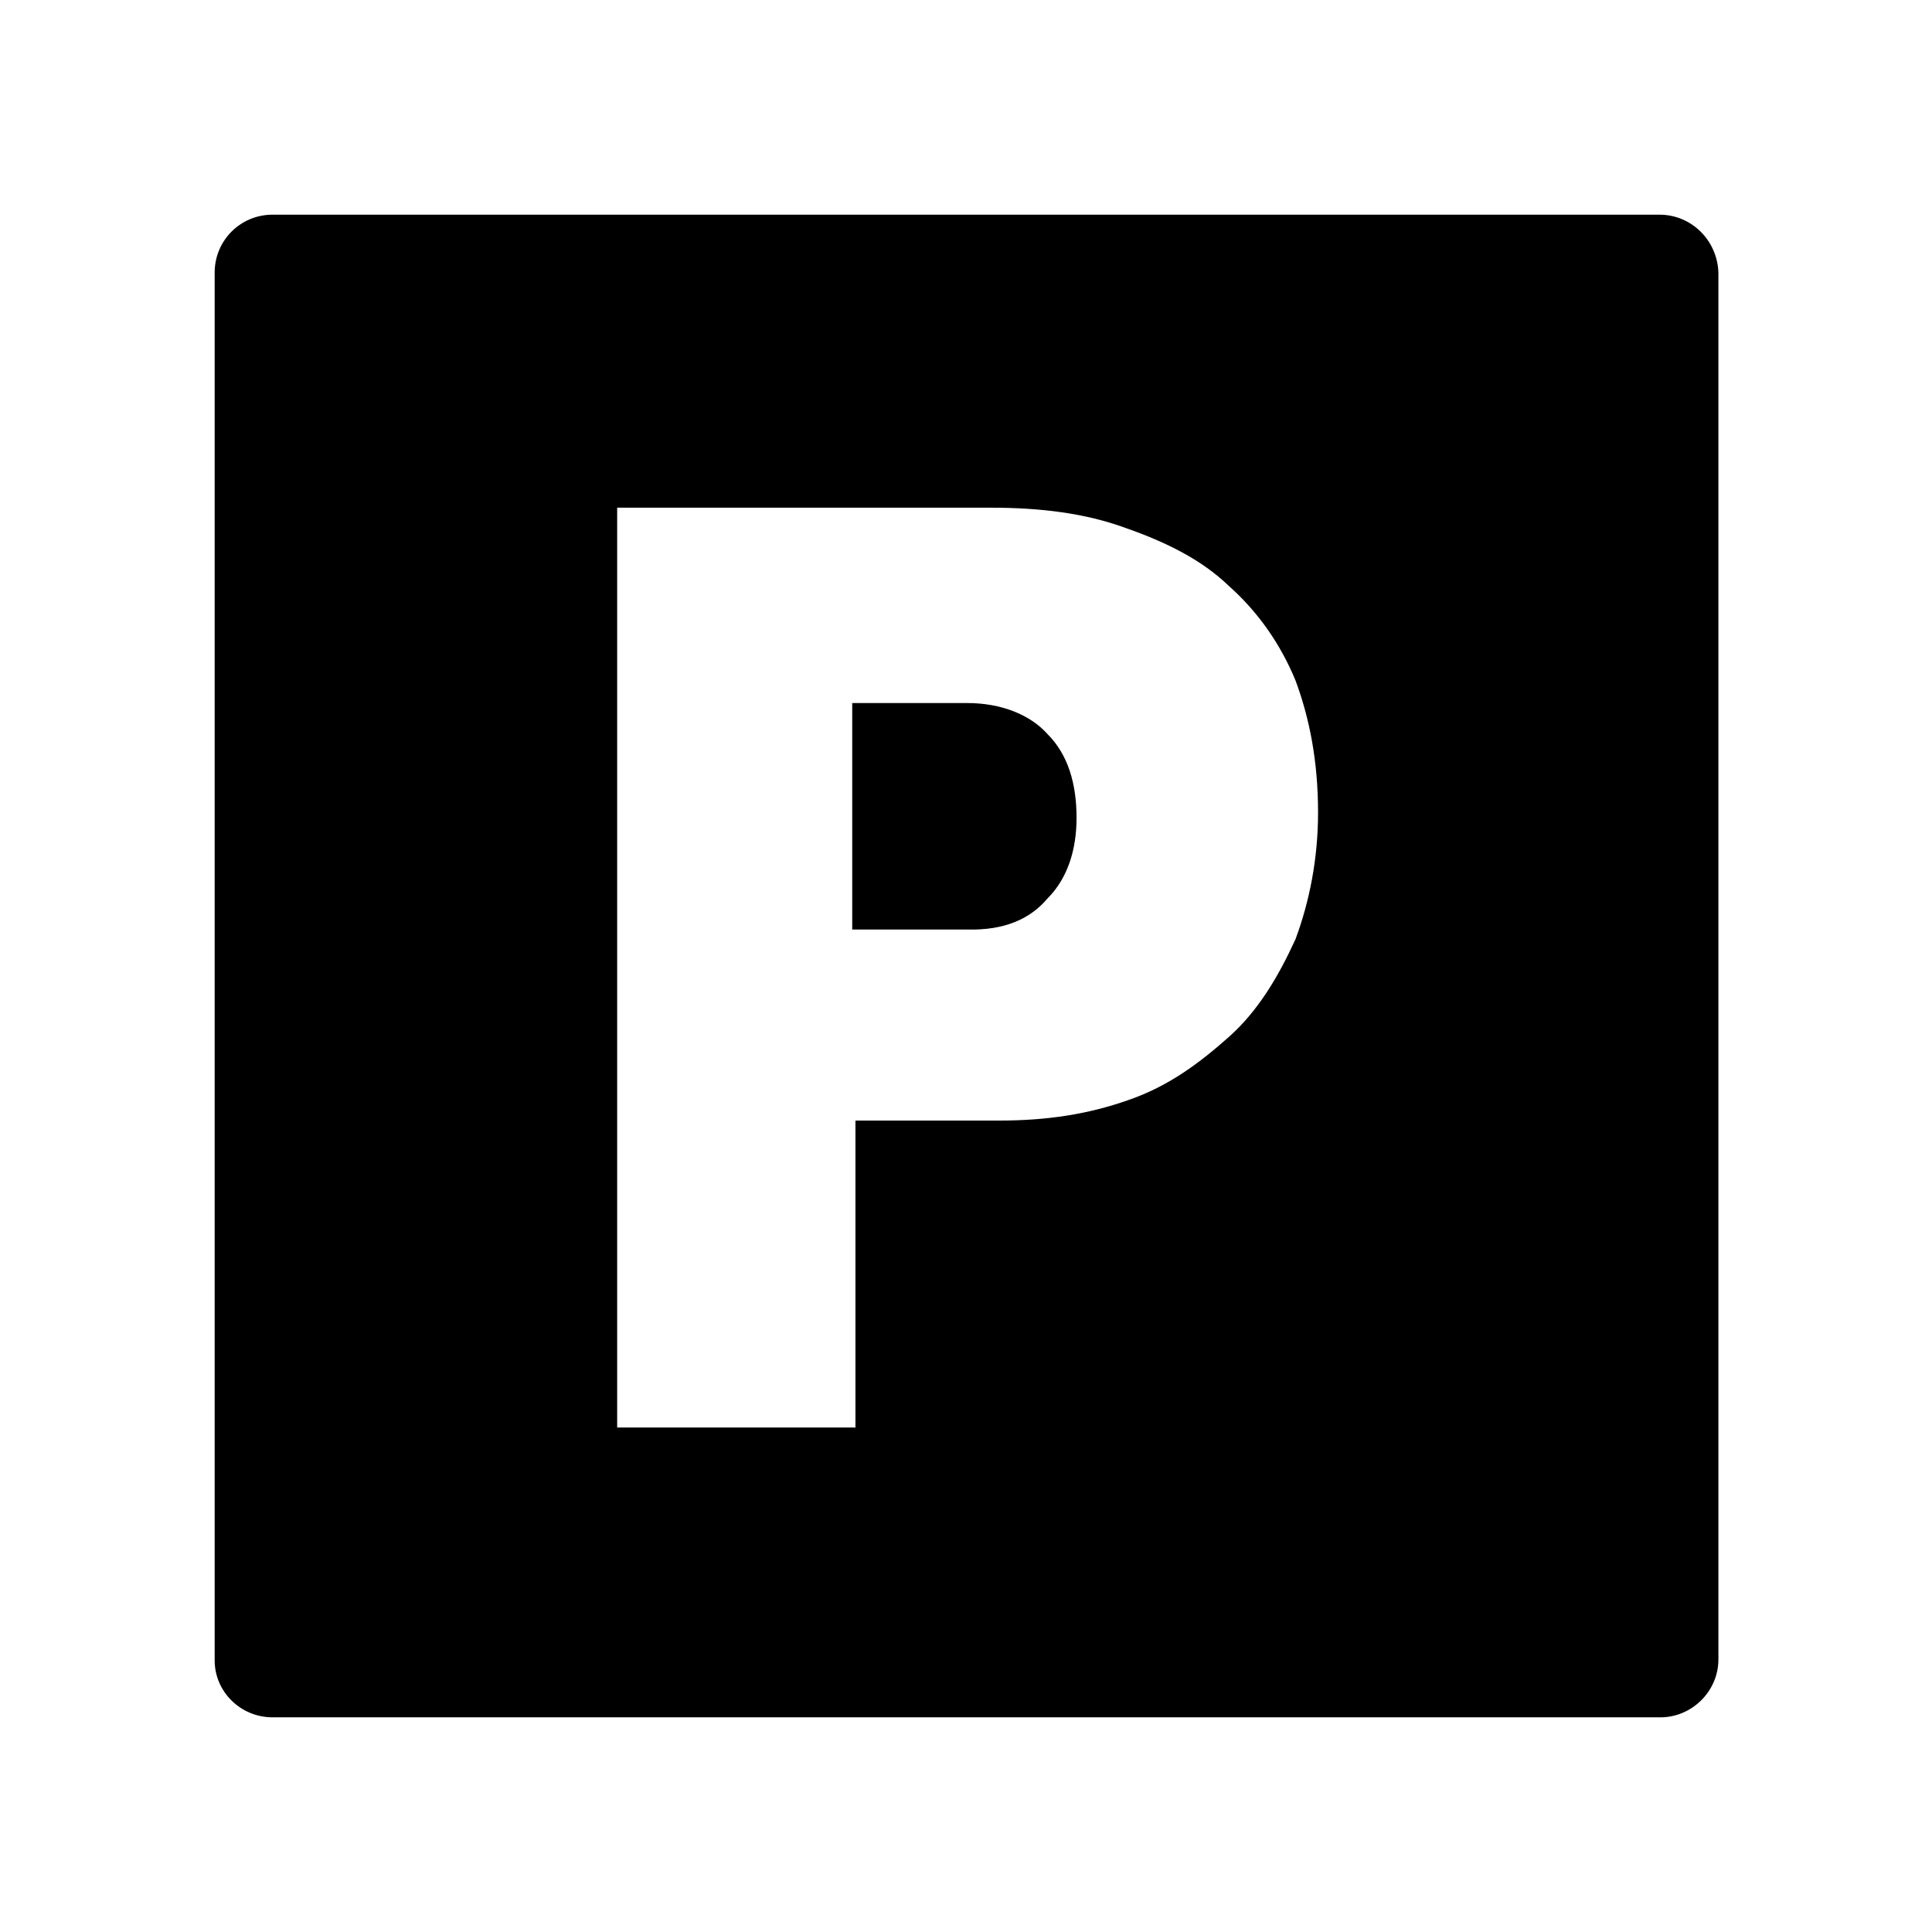
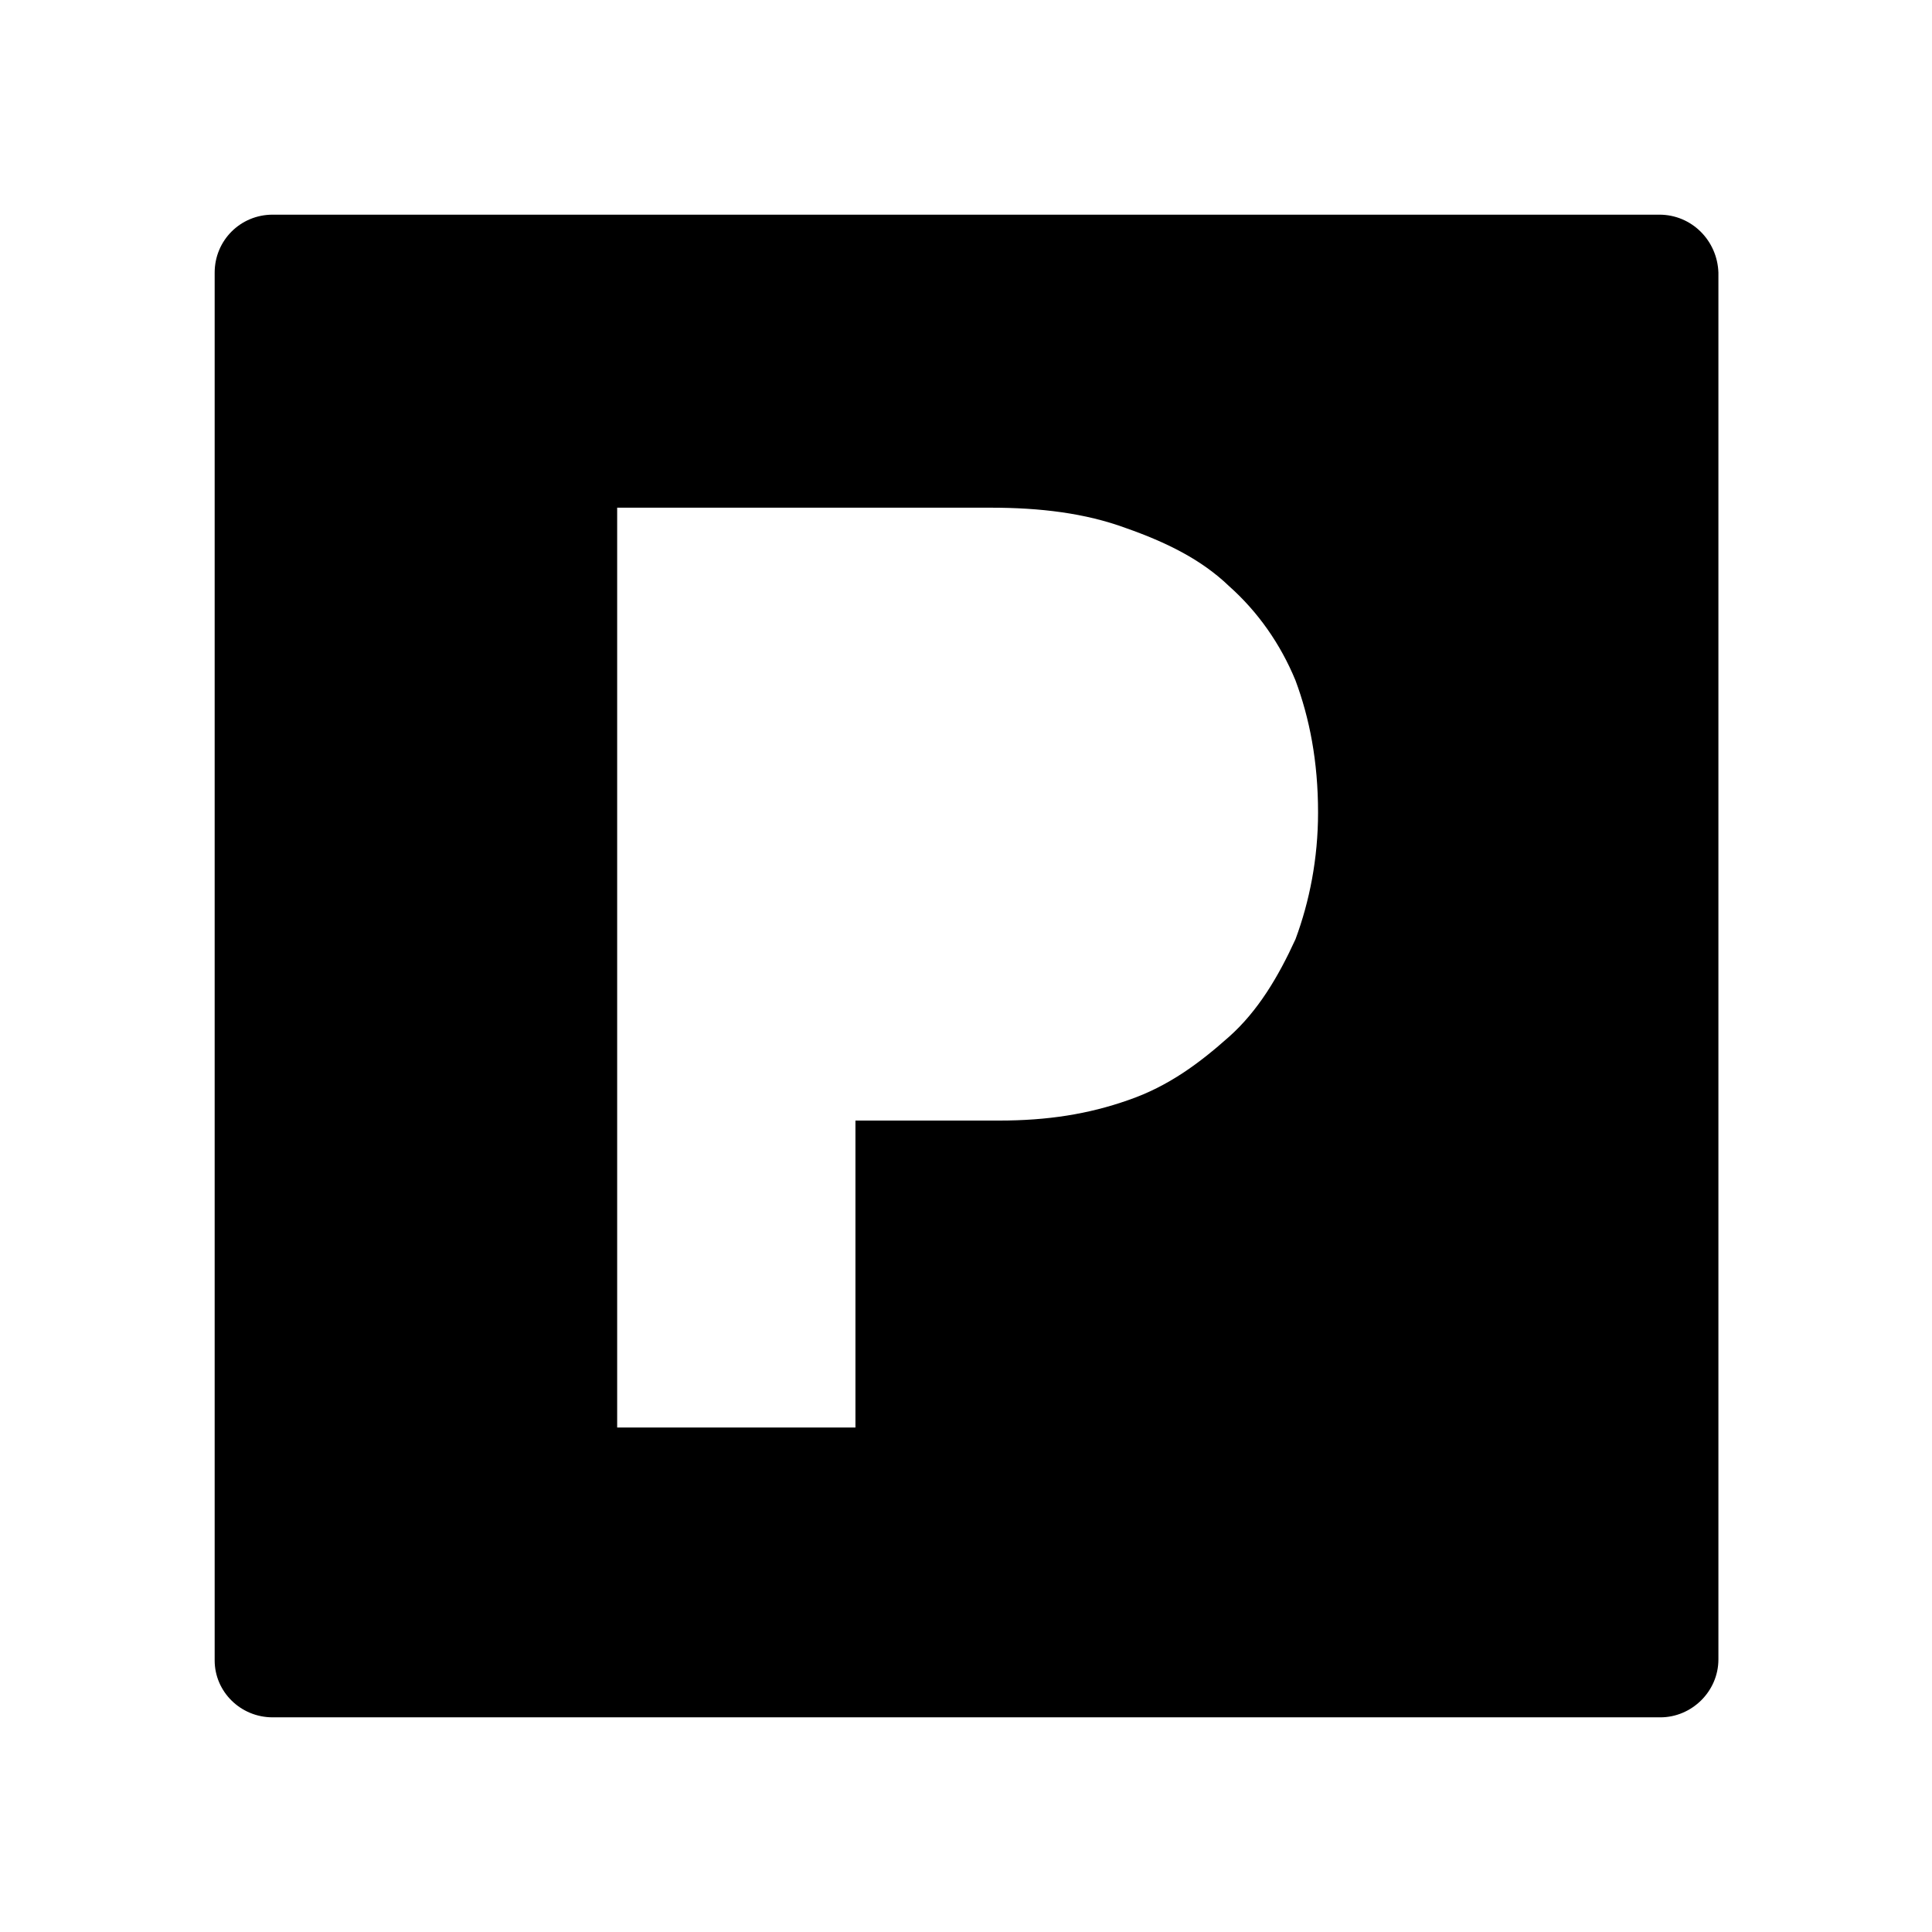
<svg xmlns="http://www.w3.org/2000/svg" version="1.1" id="Layer_1" x="0px" y="0px" viewBox="0 0 18 18" style="enable-background:new 0 0 18 18;" xml:space="preserve">
  <style type="text/css"> .st0{fill:#000000;} </style>
  <g>
    <path class="st0" d="M2,2.54v12.93C2,15.76,2.24,16,2.54,16h12.93c0.29,0,0.54-0.24,0.54-0.54V2.54C16,2.24,15.76,2,15.46,2H2.54 C2.24,2,2,2.24,2,2.54z M5.75,4.73h3.48c0.46,0,0.88,0.05,1.26,0.19c0.37,0.13,0.7,0.29,0.96,0.54C11.72,5.7,11.93,6,12.07,6.34 c0.13,0.35,0.21,0.75,0.21,1.23c0,0.43-0.08,0.83-0.21,1.18c-0.16,0.35-0.35,0.67-0.62,0.91c-0.27,0.24-0.56,0.46-0.94,0.59 c-0.37,0.13-0.75,0.19-1.2,0.19H7.97v2.86H5.75V4.73z" />
-     <path class="st0" d="M9.76,8.37c0.19-0.19,0.27-0.46,0.27-0.75c0-0.32-0.08-0.59-0.27-0.78C9.6,6.66,9.33,6.55,9.01,6.55H7.94v2.11 h1.07C9.36,8.67,9.6,8.56,9.76,8.37z" />
  </g>
</svg>